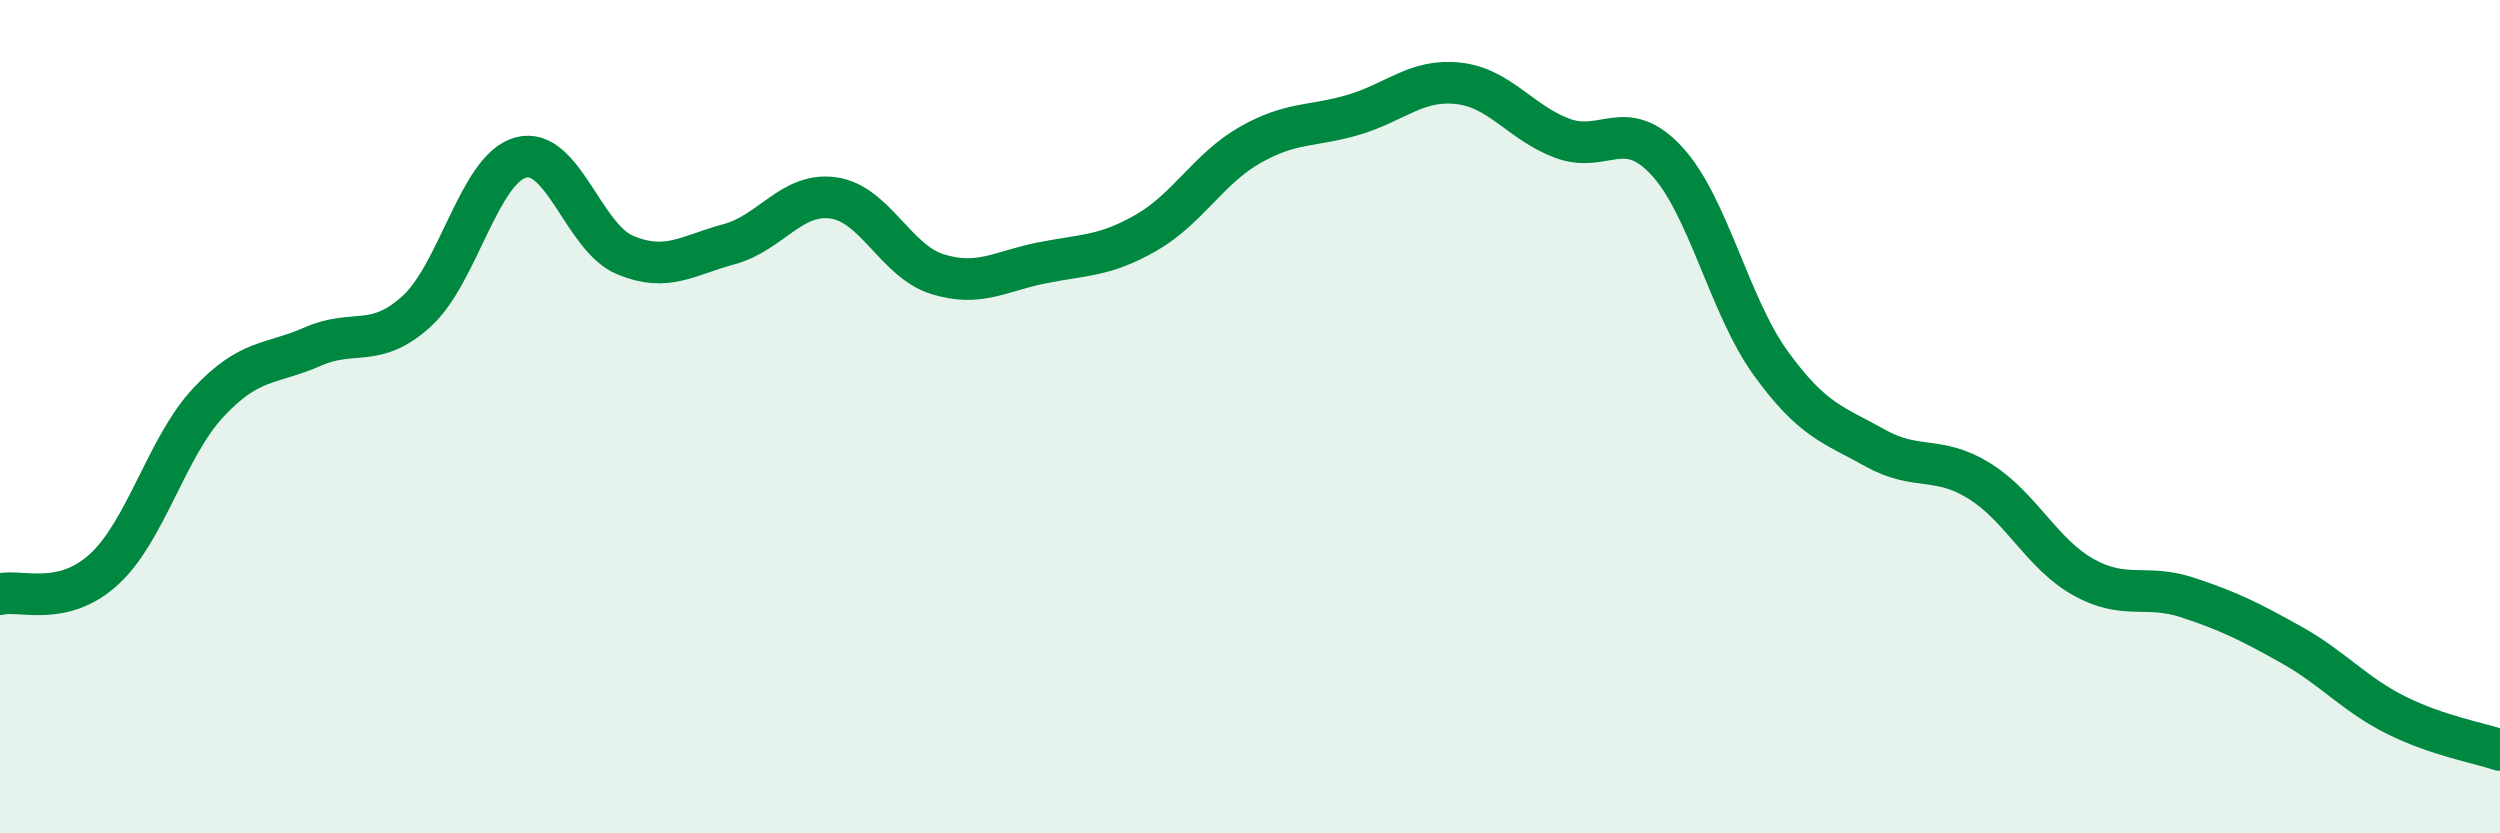
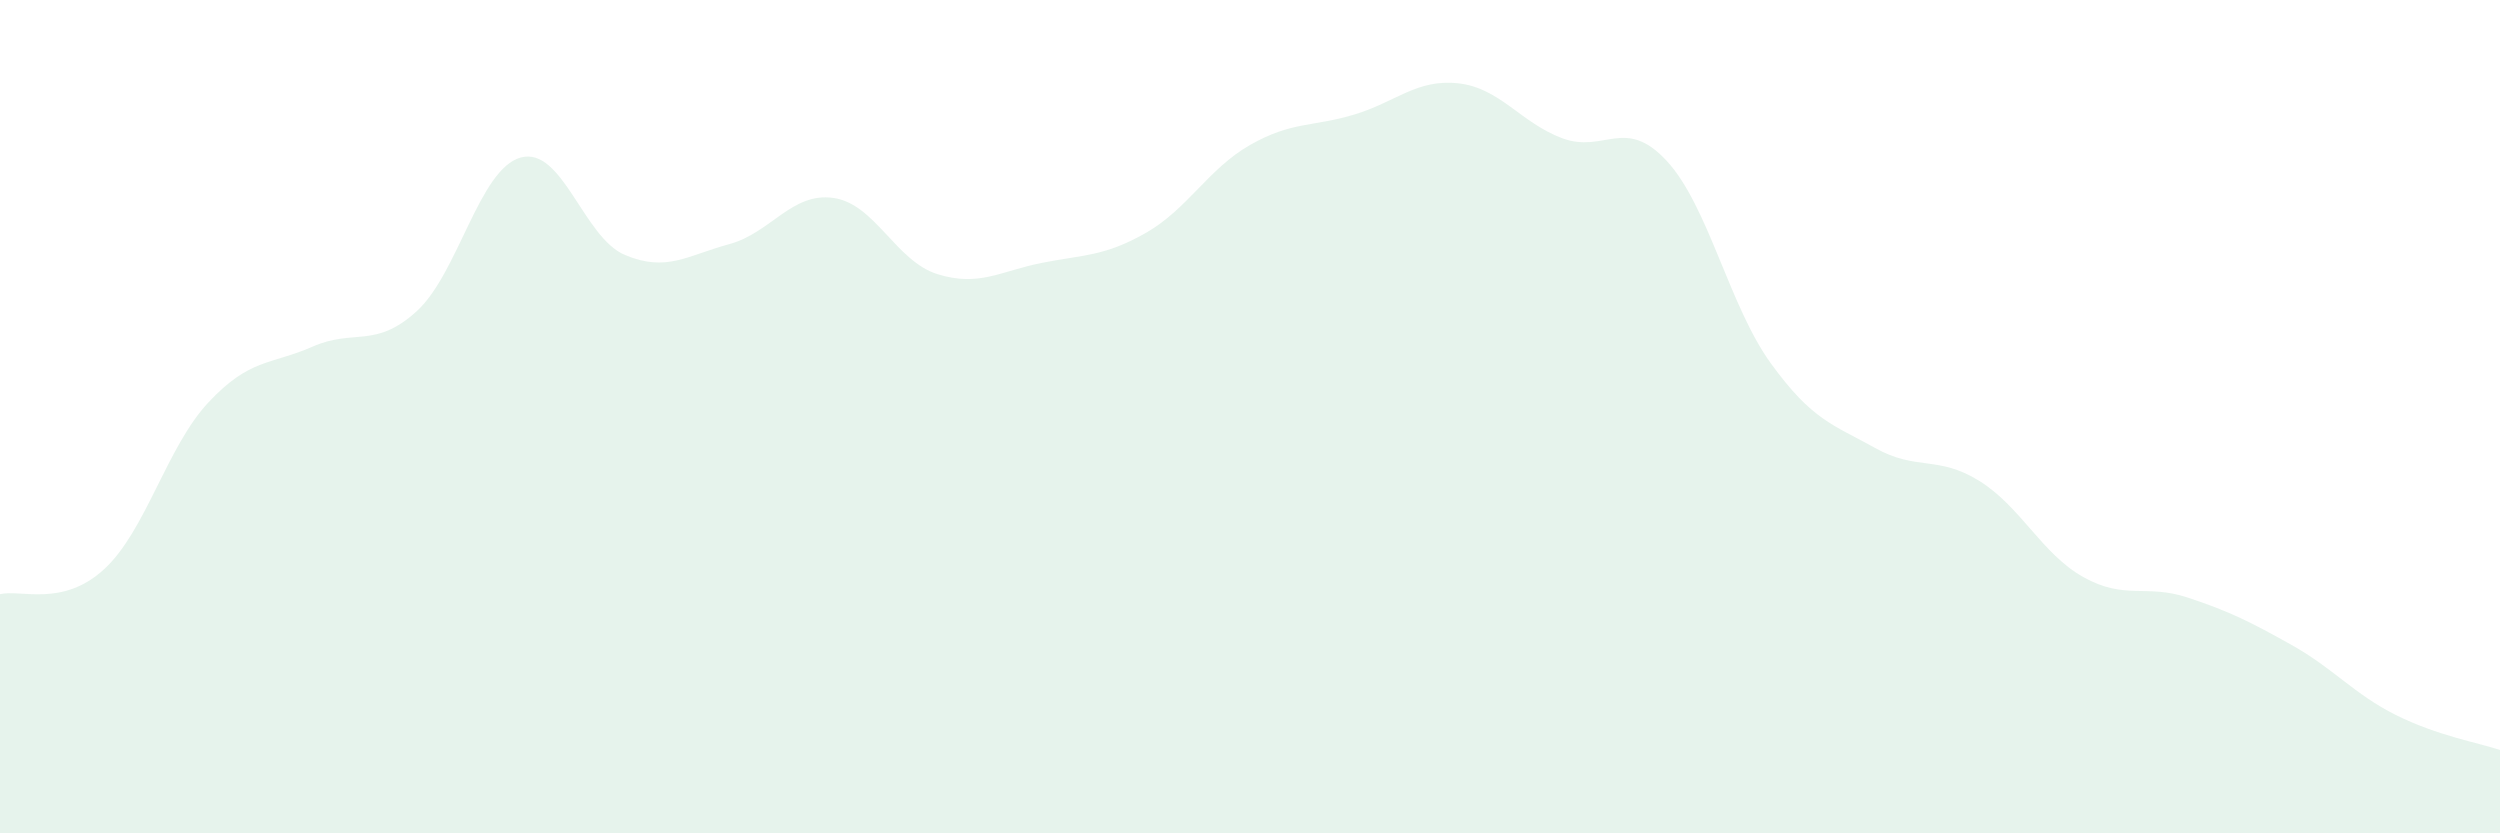
<svg xmlns="http://www.w3.org/2000/svg" width="60" height="20" viewBox="0 0 60 20">
  <path d="M 0,14.26 C 0.5,14.14 1.5,14.58 2.5,13.66 C 3.5,12.74 4,10.73 5,9.66 C 6,8.59 6.5,8.76 7.5,8.32 C 8.5,7.88 9,8.38 10,7.47 C 11,6.56 11.5,4.05 12.5,3.78 C 13.5,3.51 14,5.7 15,6.12 C 16,6.54 16.5,6.13 17.5,5.86 C 18.5,5.59 19,4.61 20,4.75 C 21,4.89 21.5,6.27 22.5,6.58 C 23.5,6.89 24,6.51 25,6.31 C 26,6.11 26.5,6.16 27.5,5.59 C 28.5,5.02 29,4.05 30,3.48 C 31,2.91 31.5,3.05 32.5,2.75 C 33.5,2.45 34,1.89 35,2 C 36,2.11 36.5,2.95 37.5,3.32 C 38.5,3.69 39,2.78 40,3.86 C 41,4.94 41.5,7.34 42.5,8.72 C 43.5,10.1 44,10.19 45,10.75 C 46,11.31 46.5,10.92 47.5,11.54 C 48.5,12.16 49,13.29 50,13.85 C 51,14.41 51.5,14.01 52.5,14.34 C 53.5,14.67 54,14.92 55,15.48 C 56,16.04 56.5,16.66 57.5,17.16 C 58.5,17.66 59.5,17.83 60,18L60 20L0 20Z" fill="#008740" opacity="0.1" stroke-linecap="round" stroke-linejoin="round" />
-   <path d="M 0,14.26 C 0.5,14.14 1.5,14.58 2.5,13.66 C 3.5,12.74 4,10.73 5,9.66 C 6,8.59 6.5,8.76 7.5,8.32 C 8.5,7.88 9,8.38 10,7.47 C 11,6.56 11.5,4.05 12.5,3.78 C 13.5,3.51 14,5.7 15,6.12 C 16,6.54 16.5,6.13 17.5,5.86 C 18.5,5.59 19,4.61 20,4.75 C 21,4.89 21.5,6.27 22.5,6.58 C 23.5,6.89 24,6.51 25,6.31 C 26,6.11 26.5,6.16 27.5,5.59 C 28.5,5.02 29,4.05 30,3.48 C 31,2.91 31.5,3.05 32.5,2.75 C 33.5,2.45 34,1.89 35,2 C 36,2.11 36.5,2.95 37.5,3.32 C 38.5,3.69 39,2.78 40,3.86 C 41,4.94 41.5,7.34 42.5,8.72 C 43.5,10.1 44,10.19 45,10.75 C 46,11.31 46.5,10.92 47.5,11.54 C 48.5,12.16 49,13.29 50,13.85 C 51,14.41 51.5,14.01 52.5,14.34 C 53.5,14.67 54,14.92 55,15.48 C 56,16.04 56.5,16.66 57.5,17.16 C 58.5,17.66 59.5,17.83 60,18" stroke="#008740" stroke-width="1" fill="none" stroke-linecap="round" stroke-linejoin="round" />
</svg>